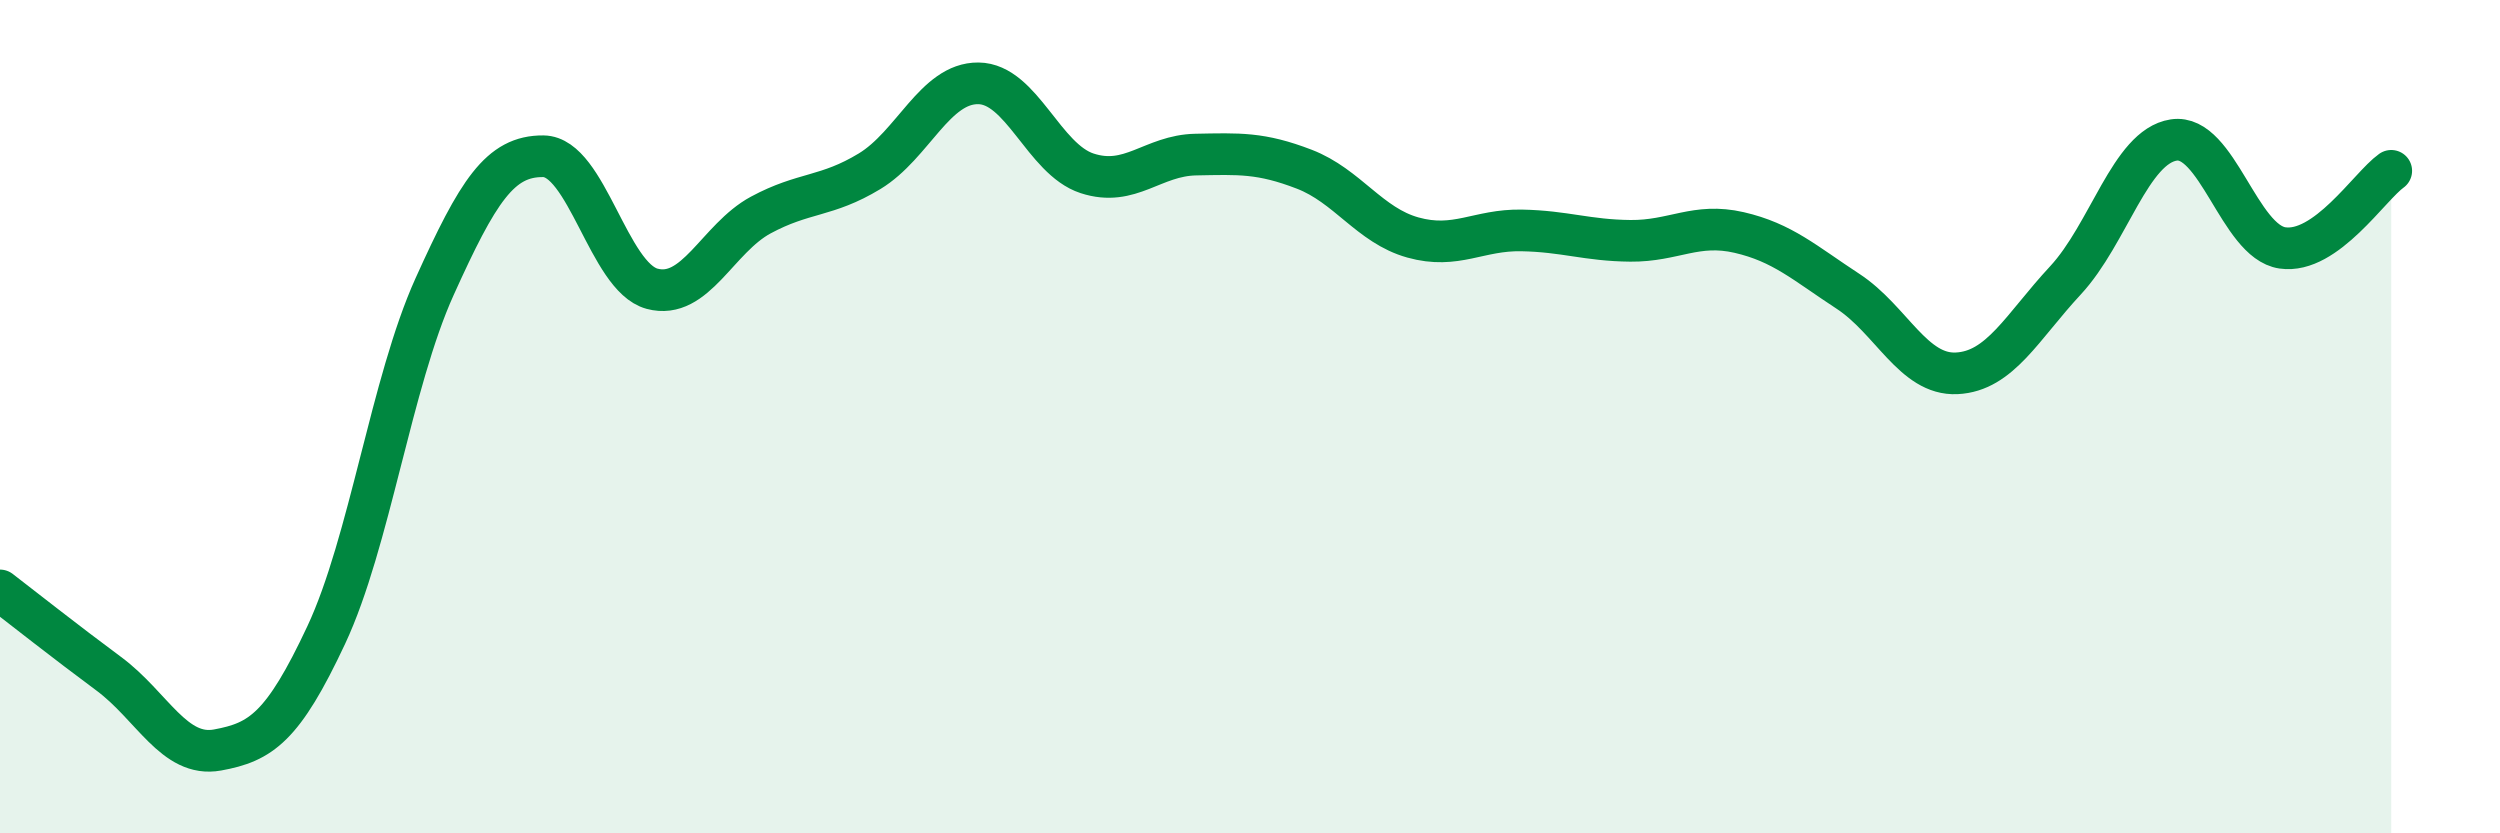
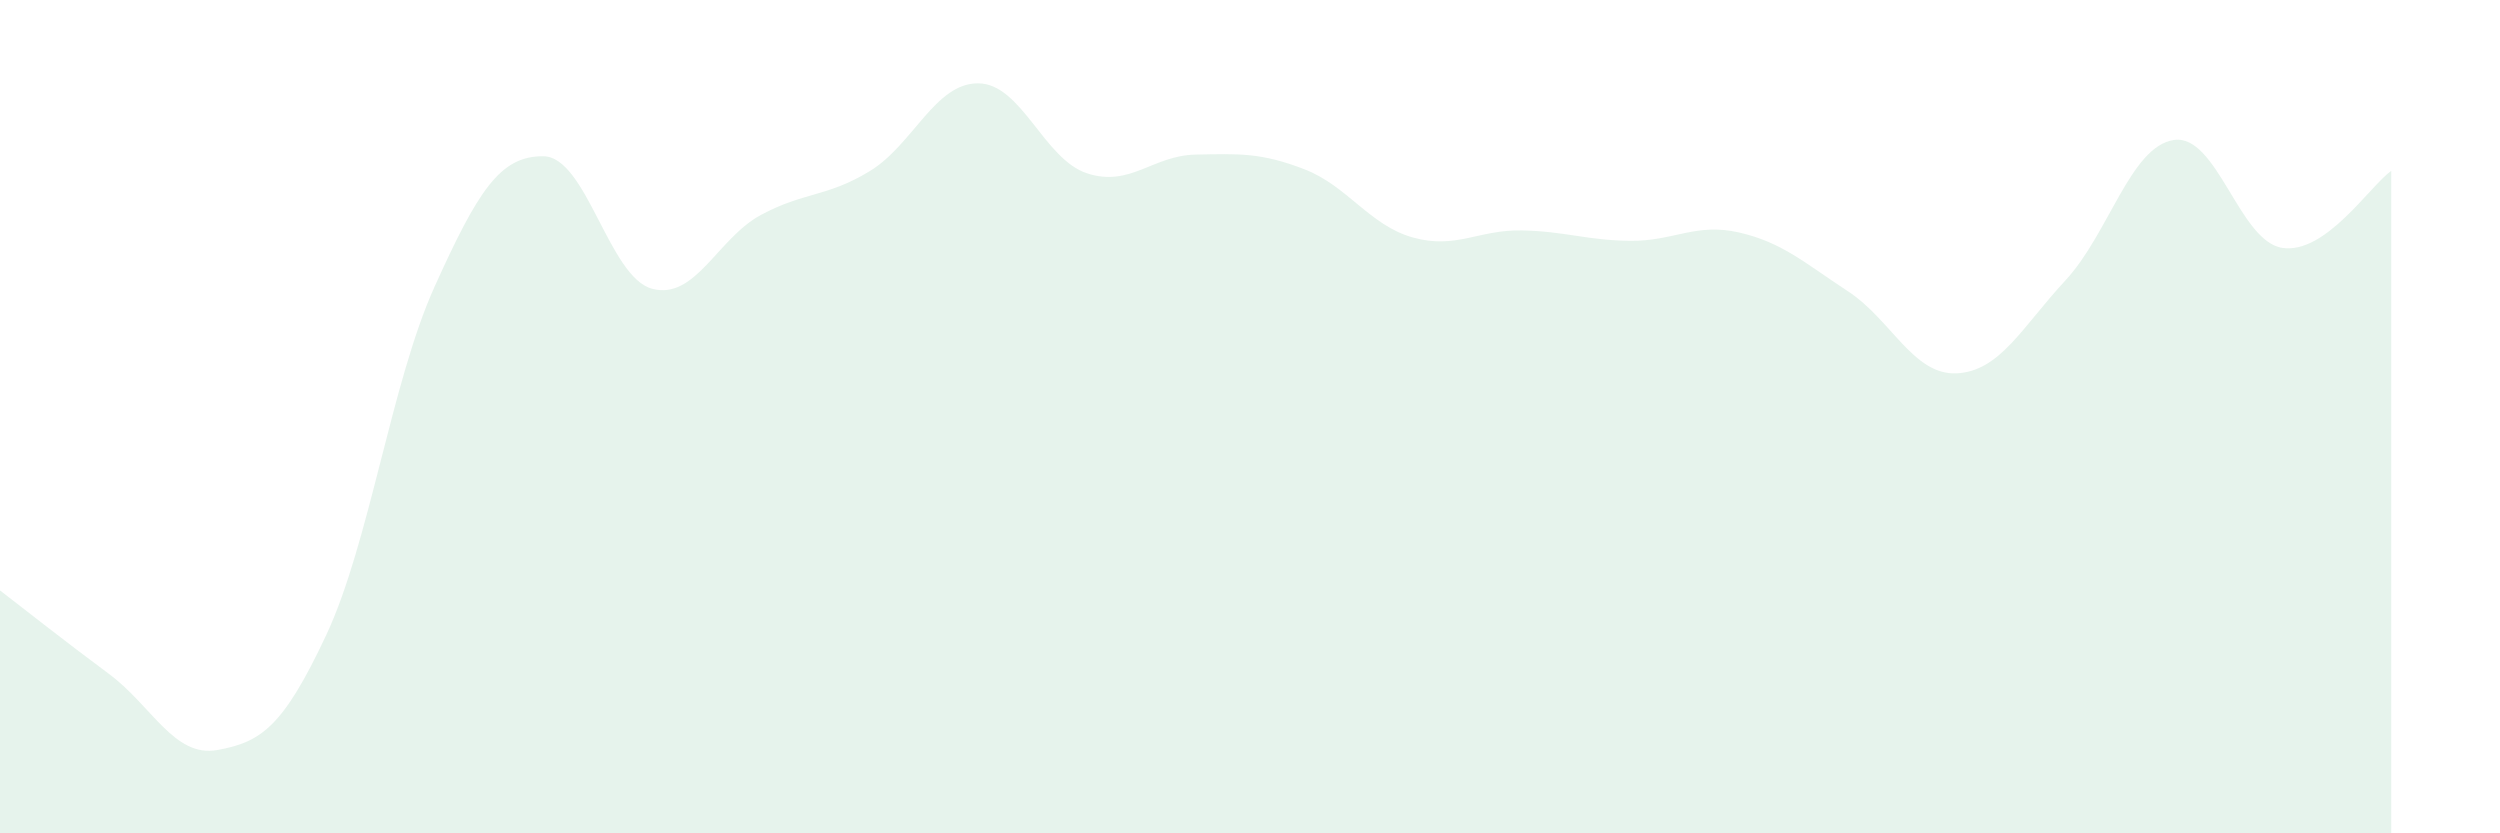
<svg xmlns="http://www.w3.org/2000/svg" width="60" height="20" viewBox="0 0 60 20">
  <path d="M 0,14.17 C 0.52,14.57 1.57,15.4 2.61,16.17 C 3.65,16.94 4.18,18.19 5.22,18 C 6.26,17.81 6.79,17.46 7.83,15.24 C 8.87,13.02 9.39,9.18 10.43,6.88 C 11.47,4.58 12,3.74 13.04,3.75 C 14.08,3.76 14.61,6.65 15.65,6.93 C 16.69,7.21 17.22,5.72 18.26,5.16 C 19.3,4.6 19.83,4.74 20.87,4.11 C 21.91,3.48 22.44,1.99 23.48,2 C 24.52,2.01 25.05,3.82 26.09,4.16 C 27.13,4.5 27.66,3.73 28.7,3.71 C 29.74,3.69 30.26,3.66 31.3,4.06 C 32.34,4.46 32.87,5.41 33.91,5.7 C 34.95,5.99 35.48,5.51 36.52,5.53 C 37.56,5.55 38.09,5.77 39.13,5.78 C 40.17,5.79 40.7,5.34 41.74,5.58 C 42.78,5.82 43.31,6.31 44.35,6.99 C 45.39,7.67 45.92,9.01 46.96,8.96 C 48,8.91 48.53,7.85 49.57,6.73 C 50.61,5.61 51.13,3.52 52.17,3.36 C 53.21,3.2 53.74,5.8 54.78,5.95 C 55.82,6.1 56.87,4.47 57.39,4.1L57.39 20L0 20Z" fill="#008740" opacity="0.1" stroke-linecap="round" stroke-linejoin="round" />
-   <path d="M 0,14.17 C 0.52,14.57 1.57,15.4 2.61,16.17 C 3.65,16.94 4.18,18.19 5.22,18 C 6.26,17.81 6.79,17.46 7.83,15.24 C 8.87,13.02 9.39,9.18 10.43,6.88 C 11.47,4.58 12,3.74 13.04,3.75 C 14.08,3.76 14.61,6.65 15.65,6.93 C 16.69,7.21 17.22,5.72 18.26,5.16 C 19.3,4.6 19.83,4.74 20.87,4.11 C 21.91,3.48 22.44,1.99 23.48,2 C 24.52,2.01 25.05,3.82 26.09,4.16 C 27.13,4.5 27.66,3.73 28.7,3.71 C 29.74,3.69 30.26,3.66 31.3,4.06 C 32.34,4.46 32.87,5.41 33.91,5.7 C 34.95,5.99 35.48,5.51 36.52,5.53 C 37.56,5.55 38.09,5.77 39.13,5.78 C 40.17,5.79 40.7,5.34 41.74,5.58 C 42.78,5.82 43.31,6.31 44.35,6.99 C 45.39,7.67 45.92,9.01 46.96,8.96 C 48,8.91 48.53,7.85 49.57,6.73 C 50.61,5.61 51.13,3.52 52.17,3.36 C 53.21,3.2 53.74,5.8 54.78,5.95 C 55.82,6.1 56.87,4.47 57.39,4.1" stroke="#008740" stroke-width="1" fill="none" stroke-linecap="round" stroke-linejoin="round" />
</svg>